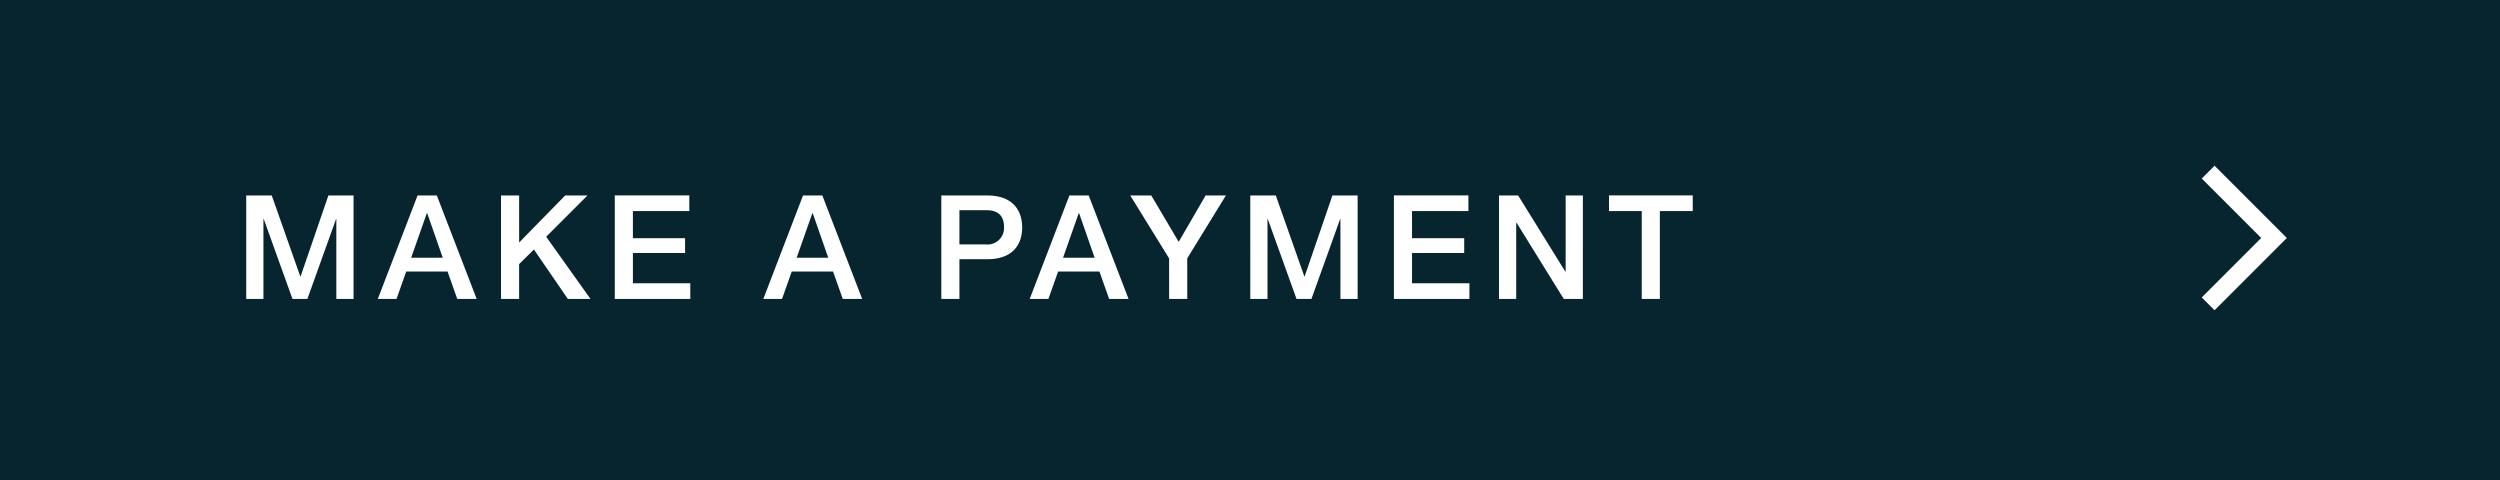
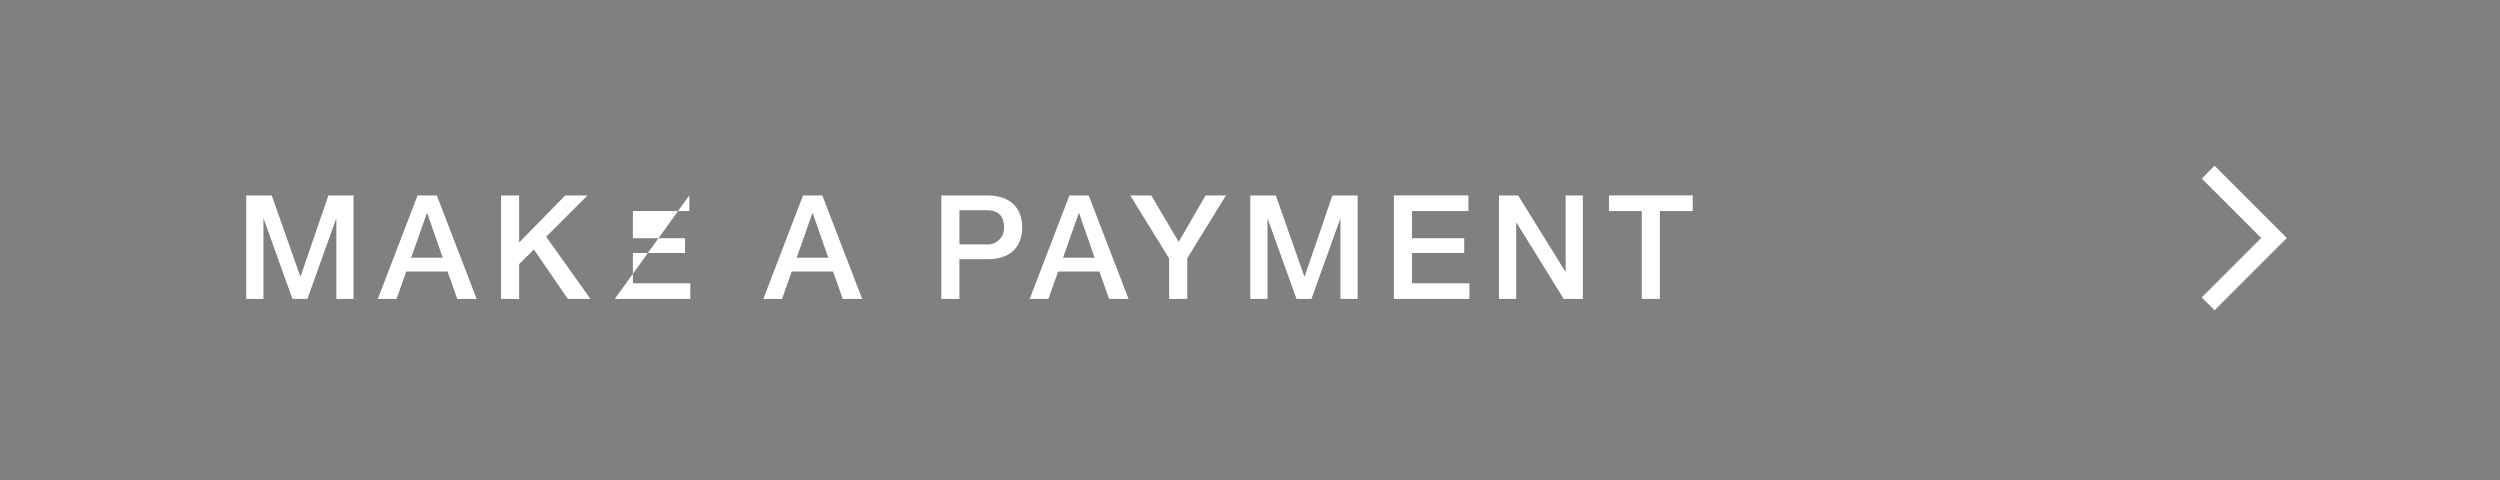
<svg xmlns="http://www.w3.org/2000/svg" width="276" height="53" viewBox="0 0 276 53">
  <rect x="0" y="0" width="276" height="53" fill="#808080" stroke="none" />
  <g id="Group_35" data-name="Group 35" transform="translate(-504 -586)">
    <g id="Group_179" data-name="Group 179" transform="translate(450 -2658)">
      <g id="Group_178" data-name="Group 178">
        <g id="Group_169" data-name="Group 169" transform="translate(-663 1194)">
-           <rect id="Rectangle_201" data-name="Rectangle 201" width="276" height="53" transform="translate(993 2103) rotate(180)" fill="#07252f" />
-           <path id="Path_59" data-name="Path 59" d="M1.184,0h1.9V-8.816H3.12L6.288,0H7.936L11.1-8.816h.032V0h1.9V-11.424H10.256L7.184-2.48H7.152L4-11.424H1.184ZM21.12-9.456h.048L22.88-4.544H19.392ZM15.712,0h2.064l1.072-3.024h4.56L24.48,0h2.144l-4.4-11.424H20.1Zm13.6,0h2V-3.84l1.632-1.616L36.688,0h2.5L34.3-6.864l4.56-4.56H36.4l-5.088,5.2v-5.2h-2Zm12.56,0h8.336V-1.728H43.872V-5.072h5.76V-6.7h-5.76v-3H50.1v-1.728H41.872ZM63.68-9.456h.048L65.44-4.544H61.952ZM58.272,0h2.064l1.072-3.024h4.56L67.04,0h2.144l-4.4-11.424H62.656ZM79.92-9.792h2.96c1.056,0,1.968.384,1.968,1.888a1.82,1.82,0,0,1-.569,1.4,1.82,1.82,0,0,1-1.431.487H79.92ZM77.92,0h2V-4.384h3.04c3.264.016,3.888-2.1,3.888-3.5,0-1.424-.624-3.536-3.888-3.536H77.92ZM93.088-9.456h.048l1.712,4.912H91.36ZM87.68,0h2.064l1.072-3.024h4.56L96.448,0h2.144l-4.4-11.424H92.064Zm15.392,0h2V-4.48l4.272-6.944H107.1L104.128-6.3,101.1-11.42h-2.32l4.288,6.944Zm8.96,0h1.9V-8.816h.032L117.136,0h1.648l3.168-8.816h.032V0h1.9V-11.424H121.1L118.032-2.48H118l-3.152-8.944h-2.816Zm15.856,0h8.336V-1.728h-6.336V-5.072h5.76V-6.7h-5.76v-3h6.224v-1.728h-8.224Zm11.6,0h1.9V-8.4h.048l5.2,8.4h2.112V-11.424h-1.9v8.416h-.032L141.6-11.424h-2.112Zm12.144-9.7h3.616V0h2V-9.7h3.632v-1.728h-9.248Z" transform="translate(743 2083)" fill="#fff" />
+           <path id="Path_59" data-name="Path 59" d="M1.184,0h1.9V-8.816H3.12L6.288,0H7.936L11.1-8.816h.032V0h1.9V-11.424H10.256L7.184-2.48H7.152L4-11.424H1.184ZM21.12-9.456h.048L22.88-4.544H19.392ZM15.712,0h2.064l1.072-3.024h4.56L24.48,0h2.144l-4.4-11.424H20.1Zm13.6,0h2V-3.84l1.632-1.616L36.688,0h2.5L34.3-6.864l4.56-4.56H36.4l-5.088,5.2v-5.2h-2Zm12.56,0h8.336V-1.728H43.872V-5.072h5.76V-6.7h-5.76v-3H50.1v-1.728ZM63.68-9.456h.048L65.44-4.544H61.952ZM58.272,0h2.064l1.072-3.024h4.56L67.04,0h2.144l-4.4-11.424H62.656ZM79.92-9.792h2.96c1.056,0,1.968.384,1.968,1.888a1.82,1.82,0,0,1-.569,1.4,1.82,1.82,0,0,1-1.431.487H79.92ZM77.92,0h2V-4.384h3.04c3.264.016,3.888-2.1,3.888-3.5,0-1.424-.624-3.536-3.888-3.536H77.92ZM93.088-9.456h.048l1.712,4.912H91.36ZM87.68,0h2.064l1.072-3.024h4.56L96.448,0h2.144l-4.4-11.424H92.064Zm15.392,0h2V-4.48l4.272-6.944H107.1L104.128-6.3,101.1-11.42h-2.32l4.288,6.944Zm8.96,0h1.9V-8.816h.032L117.136,0h1.648l3.168-8.816h.032V0h1.9V-11.424H121.1L118.032-2.48H118l-3.152-8.944h-2.816Zm15.856,0h8.336V-1.728h-6.336V-5.072h5.76V-6.7h-5.76v-3h6.224v-1.728h-8.224Zm11.6,0h1.9V-8.4h.048l5.2,8.4h2.112V-11.424h-1.9v8.416h-.032L141.6-11.424h-2.112Zm12.144-9.7h3.616V0h2V-9.7h3.632v-1.728h-9.248Z" transform="translate(743 2083)" fill="#fff" />
          <path id="Path_58" data-name="Path 58" d="M4795.95-2861.99l7.271,7.271,7.27-7.271" transform="translate(3822.77 6879.494) rotate(-90)" fill="none" stroke="#fff" stroke-width="2" />
        </g>
      </g>
    </g>
  </g>
</svg>